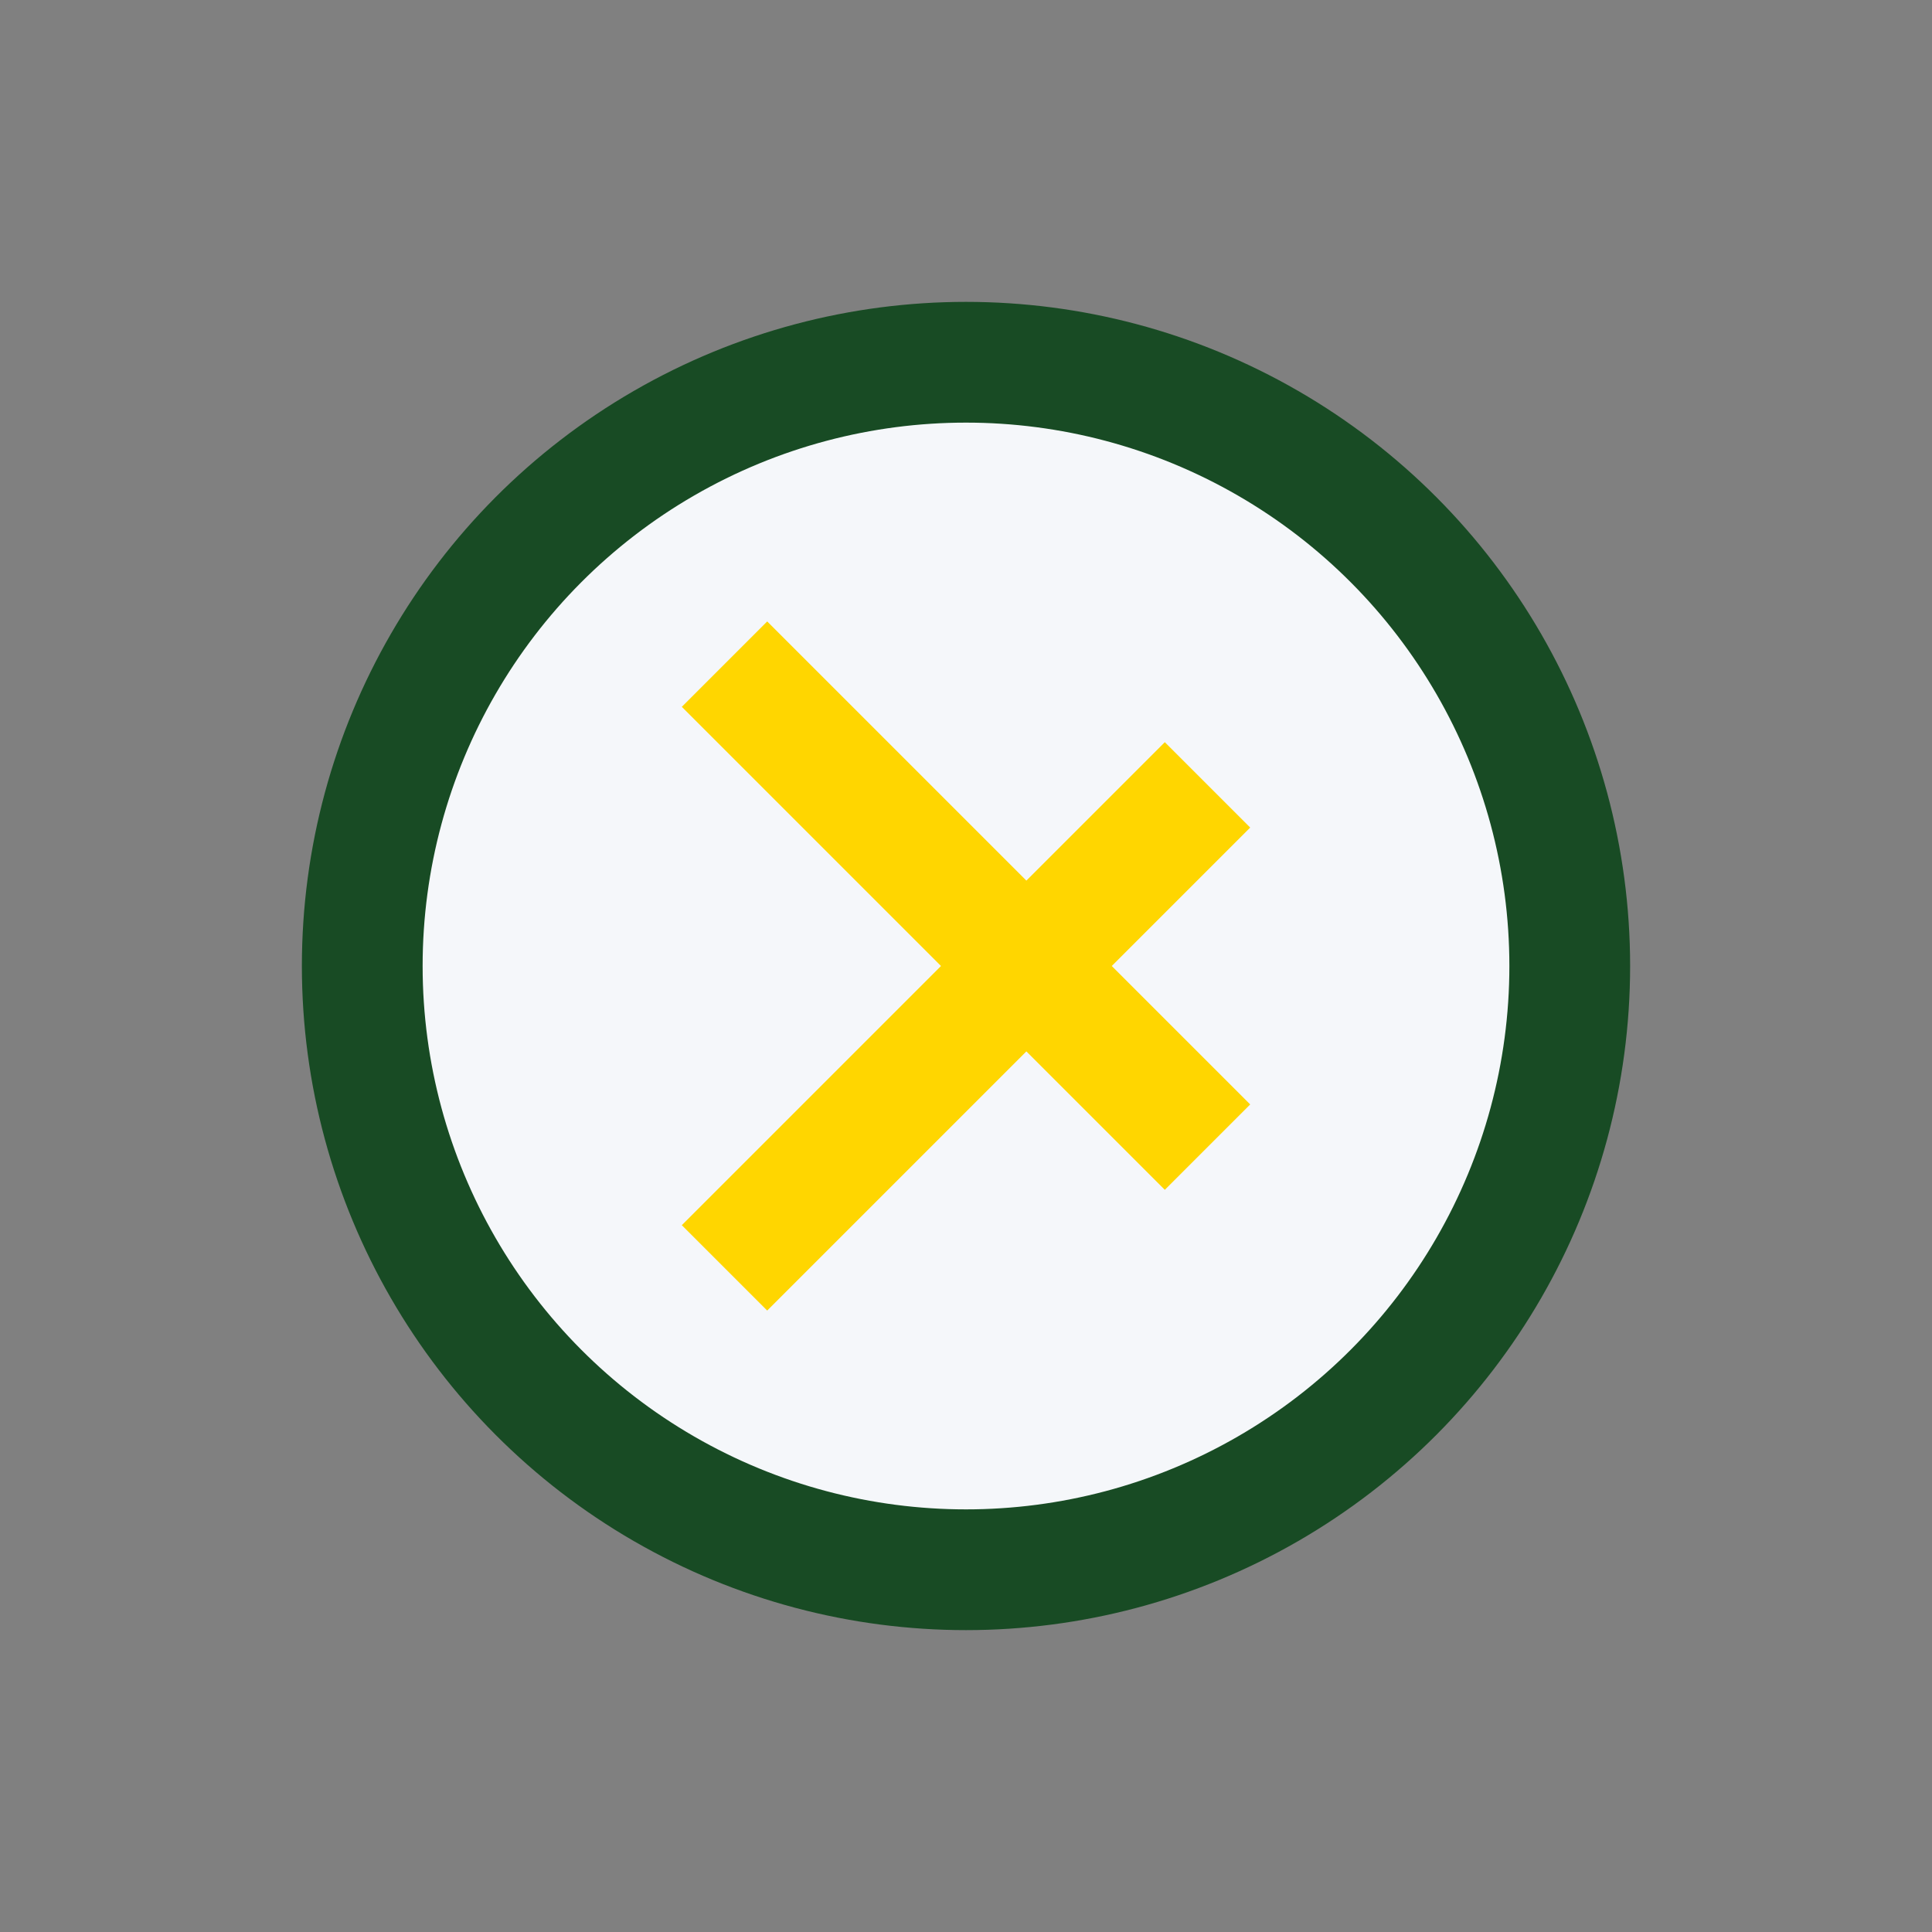
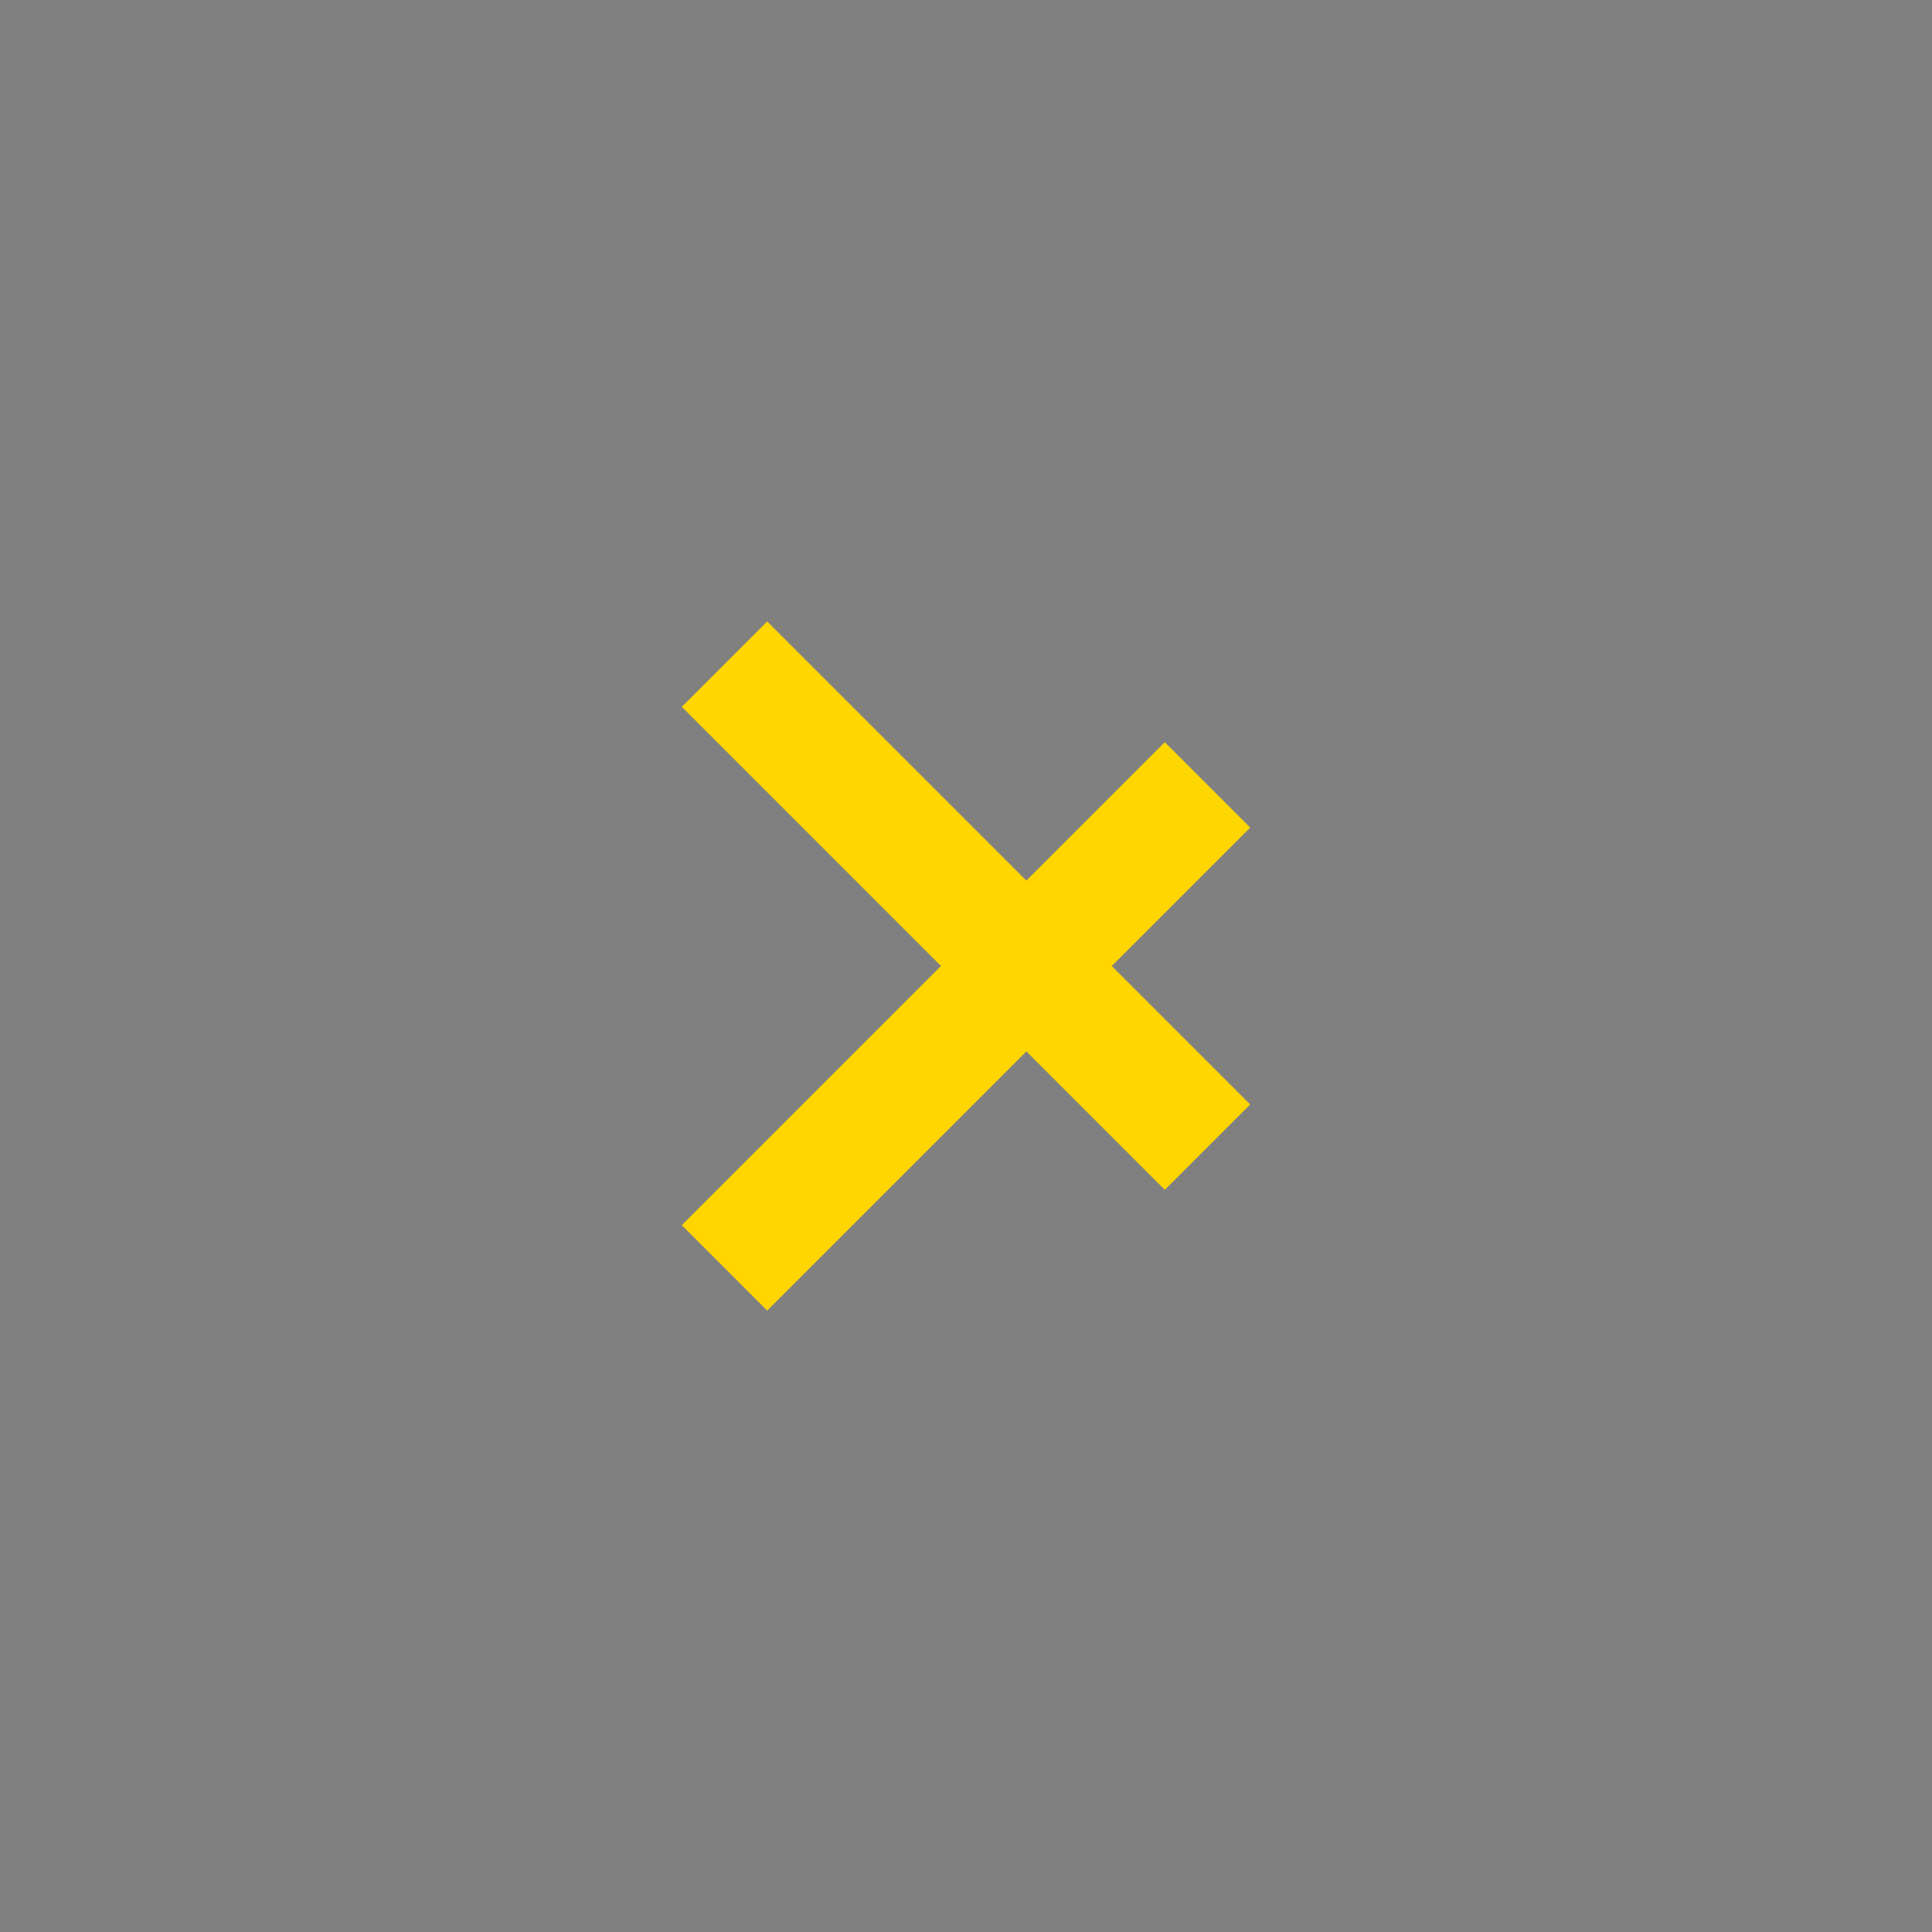
<svg xmlns="http://www.w3.org/2000/svg" width="32" height="32" viewBox="0 0 32 32">
  <rect x="0" y="0" width="32" height="32" fill="#808080" stroke="none" />
-   <circle cx="16" cy="16" r="10" fill="#F5F7FA" stroke="#184B24" stroke-width="2" />
  <path d="M12 21l8-8M12 11l8 8" stroke="#FFD600" stroke-width="2" />
</svg>